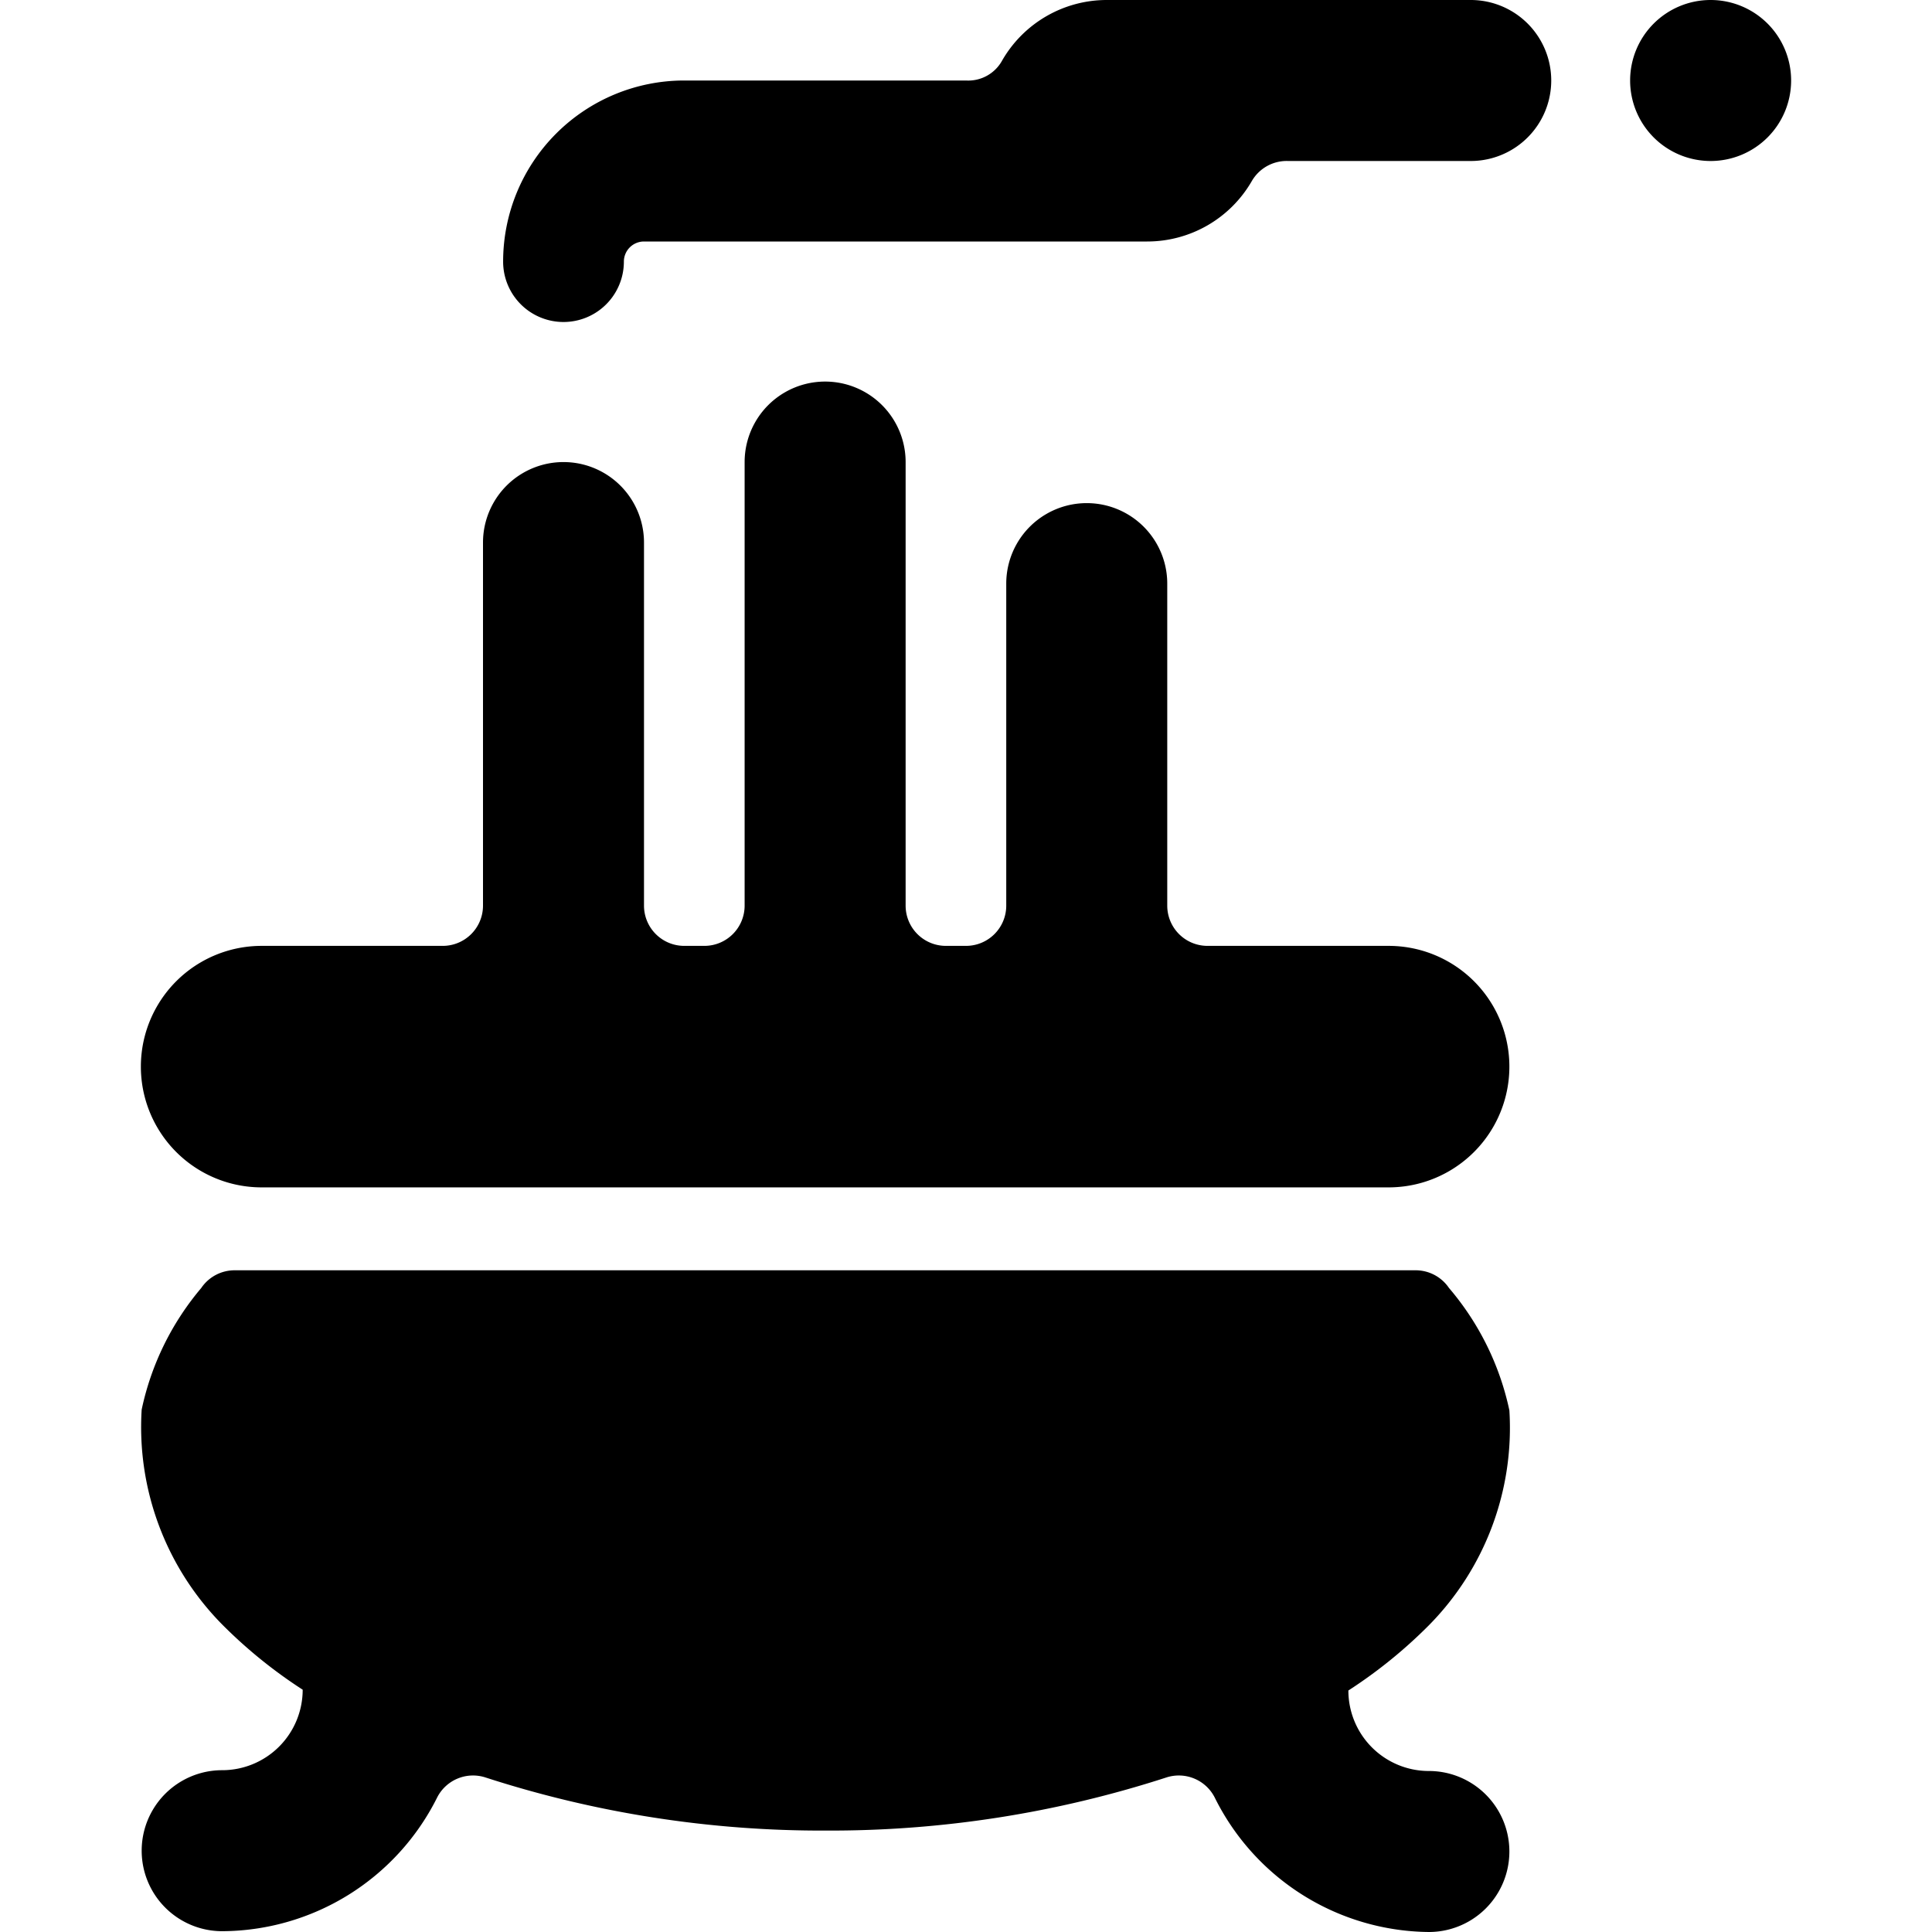
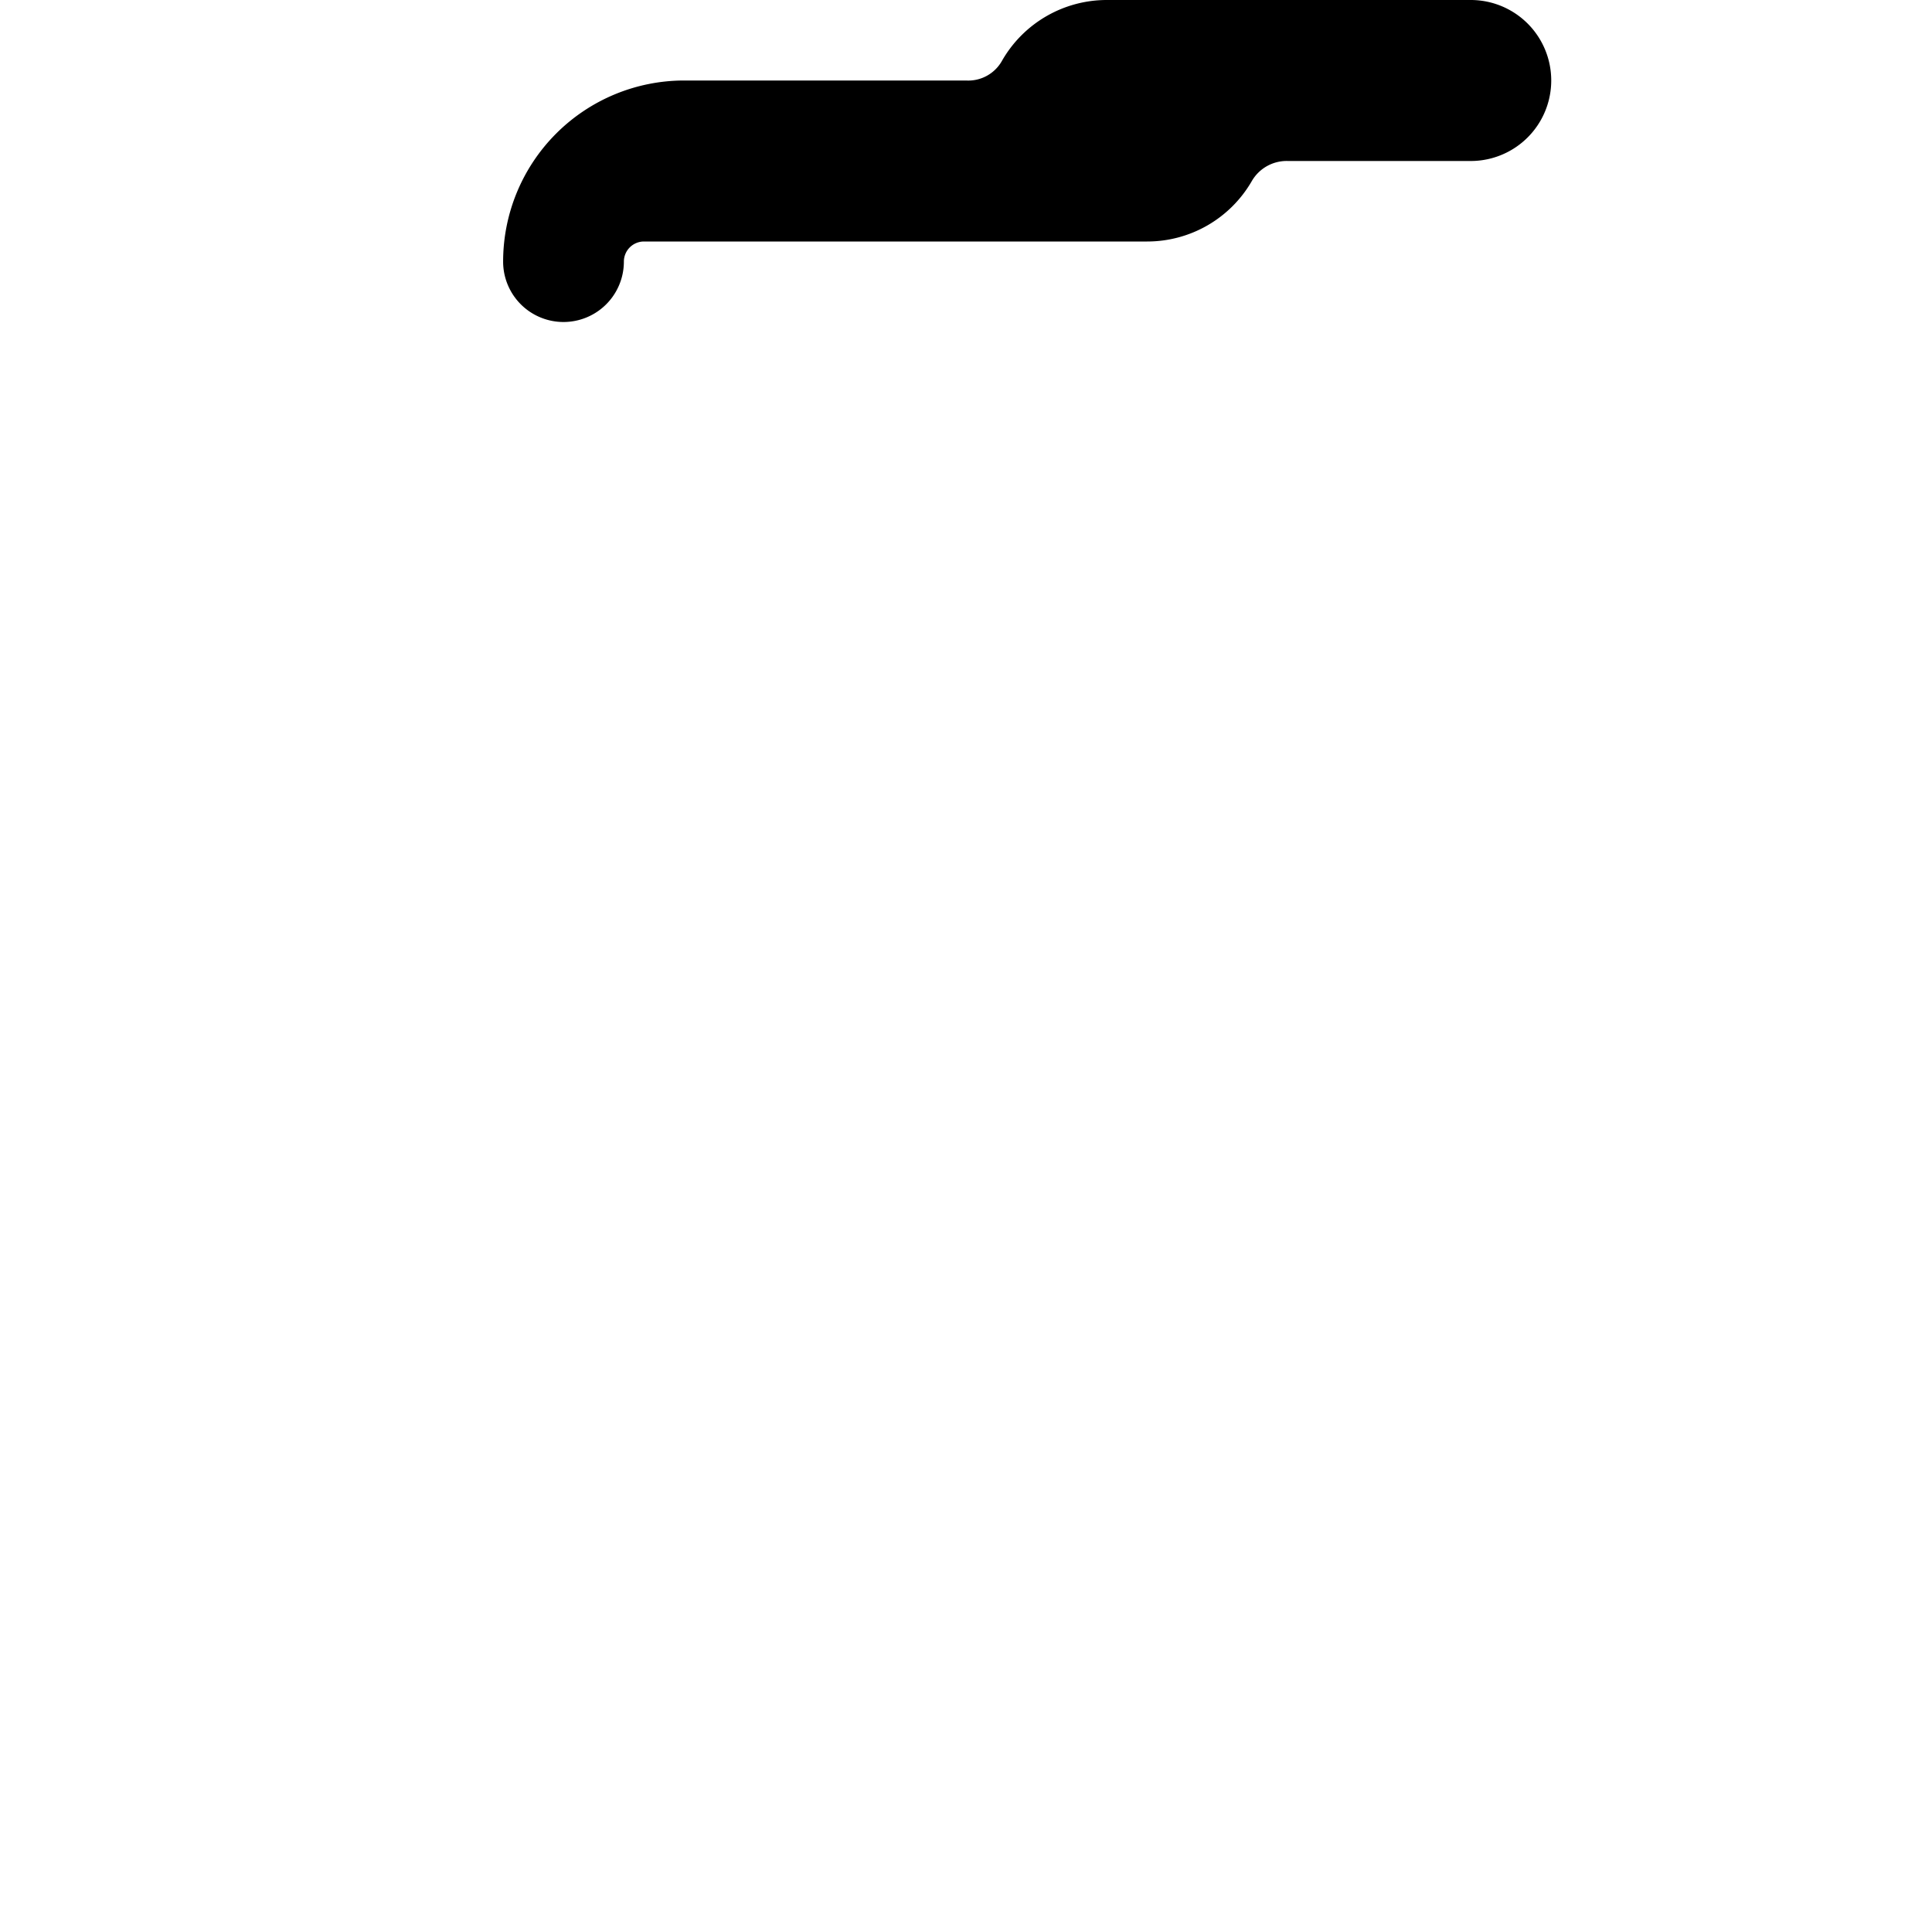
<svg xmlns="http://www.w3.org/2000/svg" viewBox="0 0 24 24">
  <g>
-     <path d="M17.75 22a1 1 0 0 1 -1 -1 6 6 0 0 0 1 -0.81 3.49 3.49 0 0 0 1 -2.67A3.44 3.44 0 0 0 18 16a0.5 0.5 0 0 0 -0.42 -0.22H2.92a0.5 0.5 0 0 0 -0.42 0.22 3.44 3.44 0 0 0 -0.74 1.51 3.49 3.49 0 0 0 1 2.67 6 6 0 0 0 1 0.81 1 1 0 0 1 -1 1 1 1 0 0 0 0 2 3 3 0 0 0 2.67 -1.66 0.5 0.5 0 0 1 0.6 -0.25 13.54 13.54 0 0 0 4.23 0.66 13.54 13.54 0 0 0 4.23 -0.66 0.5 0.5 0 0 1 0.6 0.25A3 3 0 0 0 17.75 24a1 1 0 0 0 0 -2Z" fill="#000000" stroke-width="1" />
-     <path d="M17.25 11.75H15a0.5 0.5 0 0 1 -0.5 -0.5v-4a1 1 0 0 0 -2 0v4a0.5 0.5 0 0 1 -0.5 0.5h-0.25a0.5 0.5 0 0 1 -0.5 -0.5V5.74a1 1 0 0 0 -2 0v5.51a0.5 0.5 0 0 1 -0.5 0.5H8.5a0.5 0.5 0 0 1 -0.5 -0.5V6.74a1 1 0 0 0 -2 0v4.51a0.5 0.5 0 0 1 -0.5 0.5H3.25a1.5 1.5 0 0 0 0 3h14a1.5 1.5 0 0 0 0 -3Z" fill="#000000" stroke-width="1" />
    <path d="M18.25 0h-4.5a1.5 1.5 0 0 0 -1.3 0.75A0.48 0.48 0 0 1 12 1H8.5a2.25 2.25 0 0 0 -2.25 2.25 0.75 0.75 0 0 0 1.5 0A0.25 0.25 0 0 1 8 3h6.25a1.5 1.5 0 0 0 1.3 -0.75A0.5 0.5 0 0 1 16 2h2.27a1 1 0 0 0 0 -2Z" fill="#000000" stroke-width="1" />
-     <path d="M21.25 0a1 1 0 1 0 1 1 1 1 0 0 0 -1 -1Z" fill="#000000" stroke-width="1" />
+     <path d="M21.25 0Z" fill="#000000" stroke-width="1" />
  </g>
</svg>